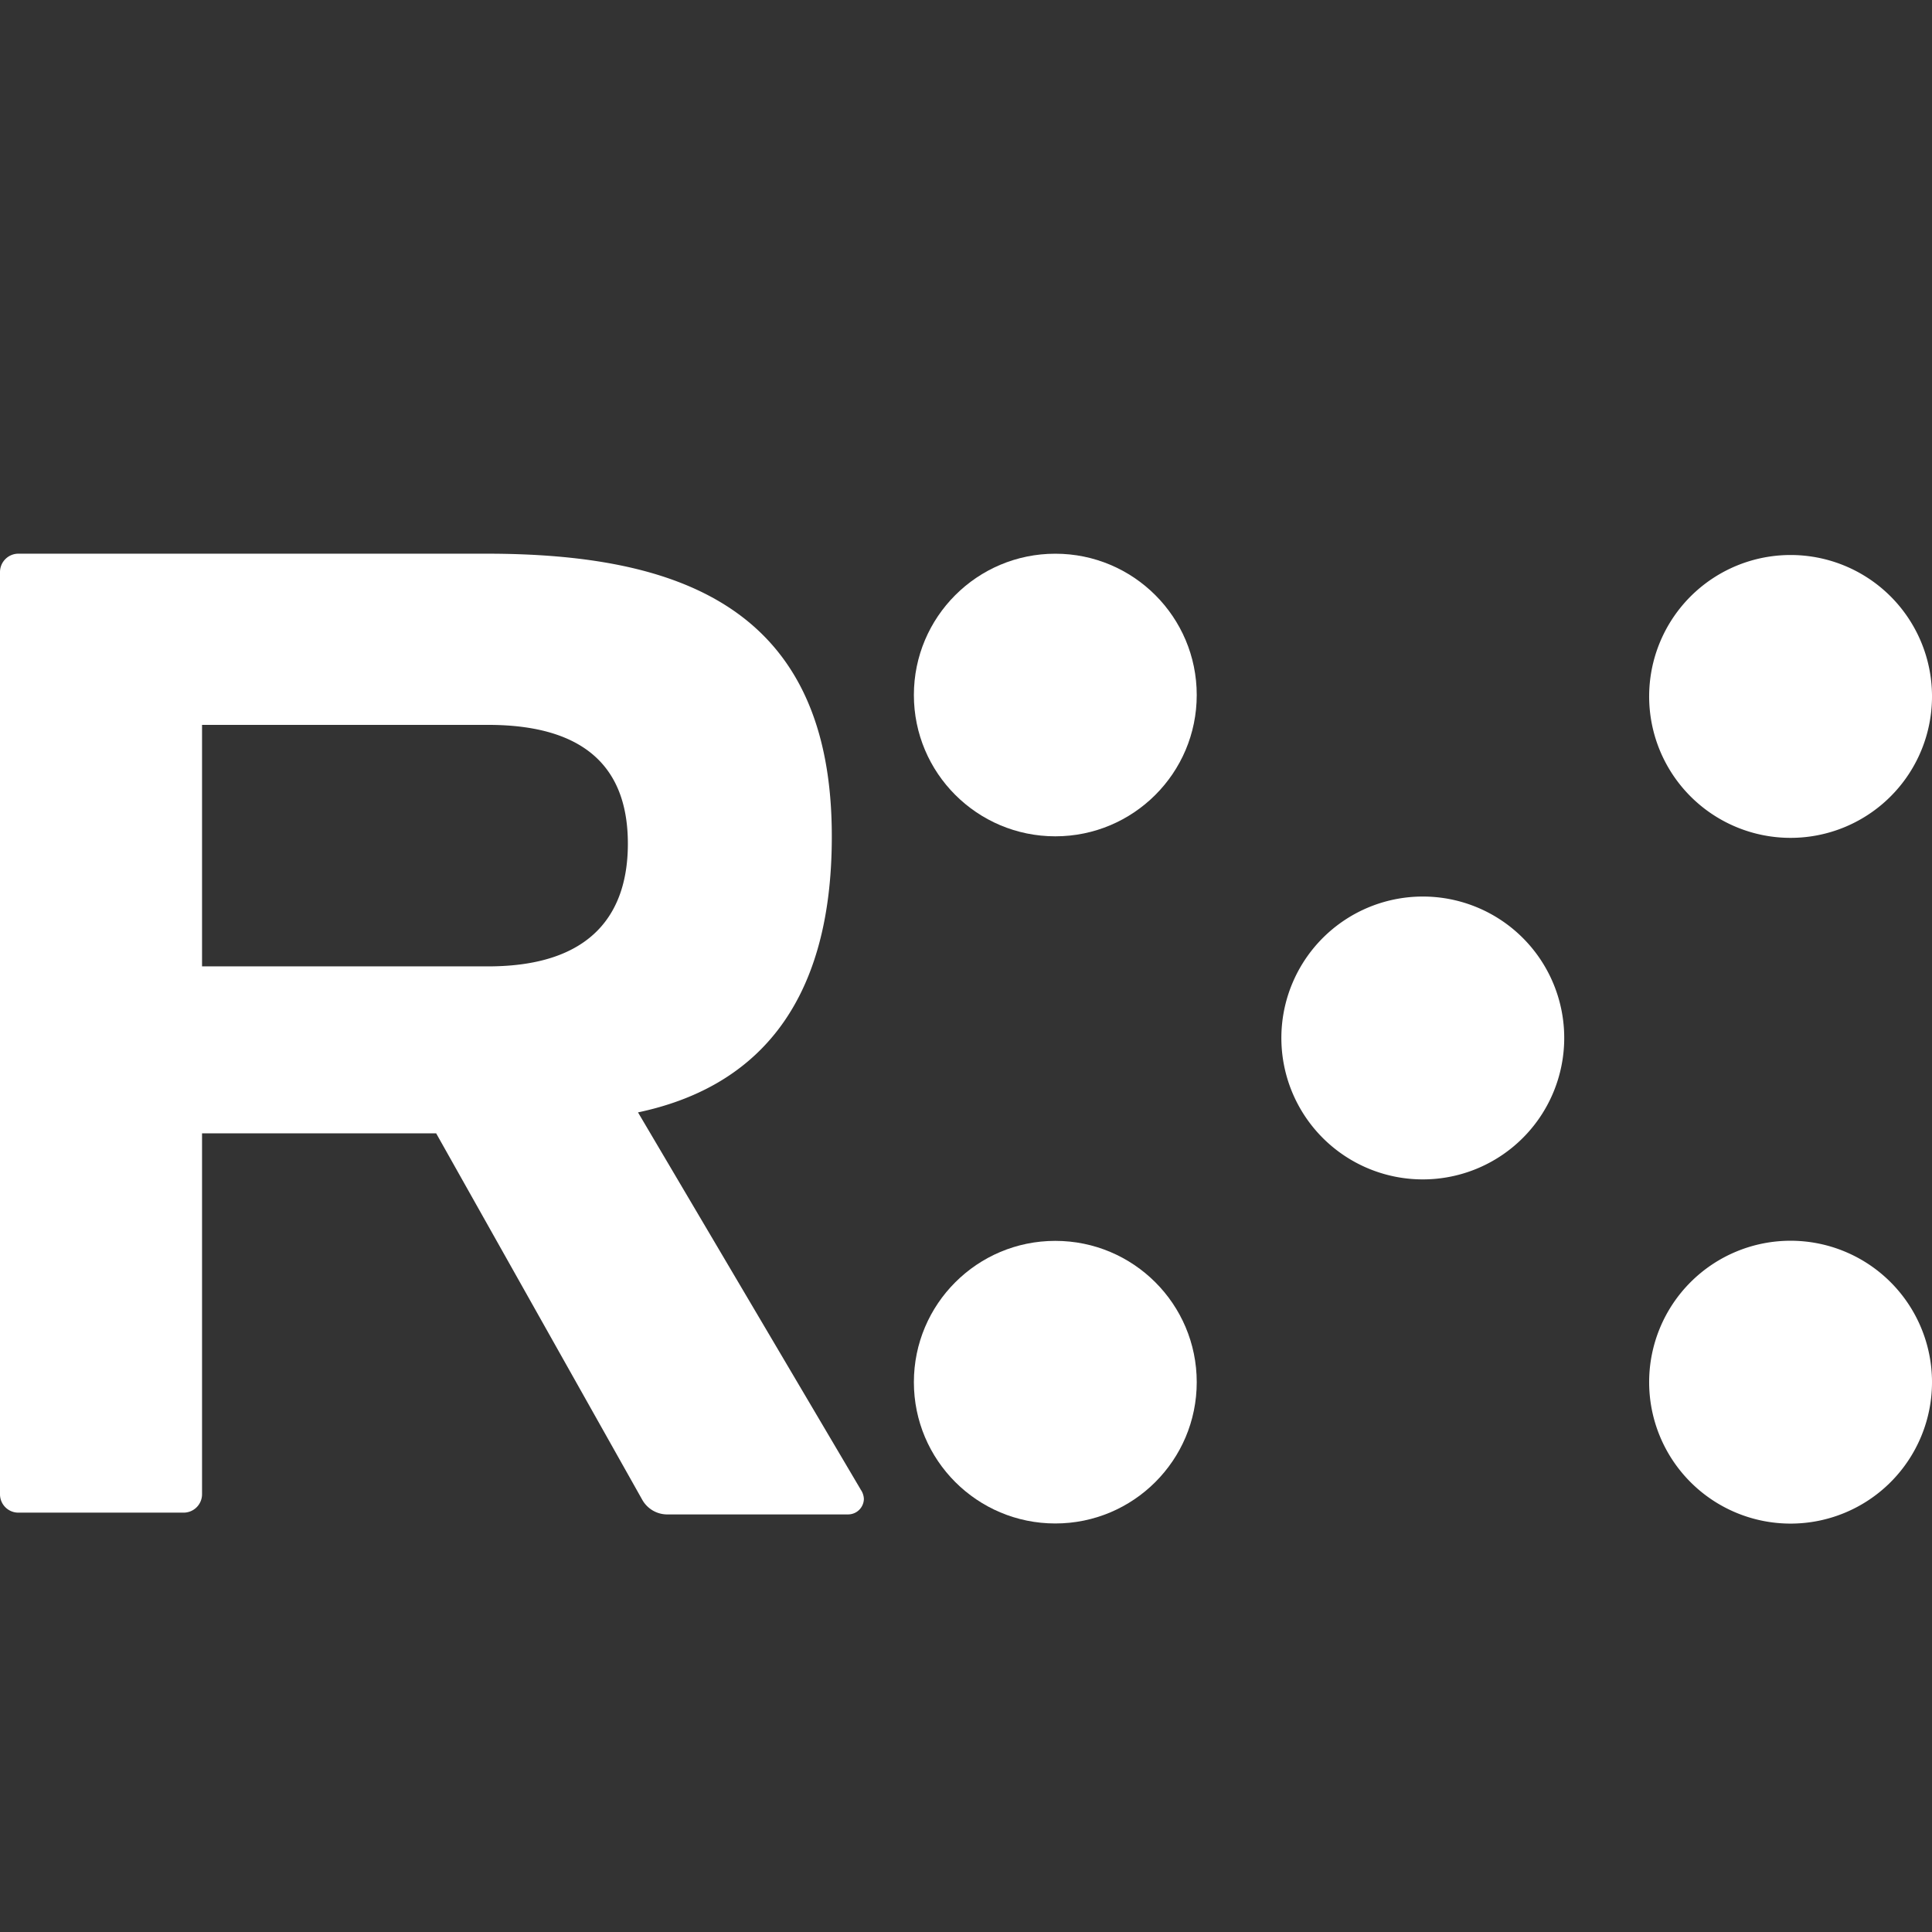
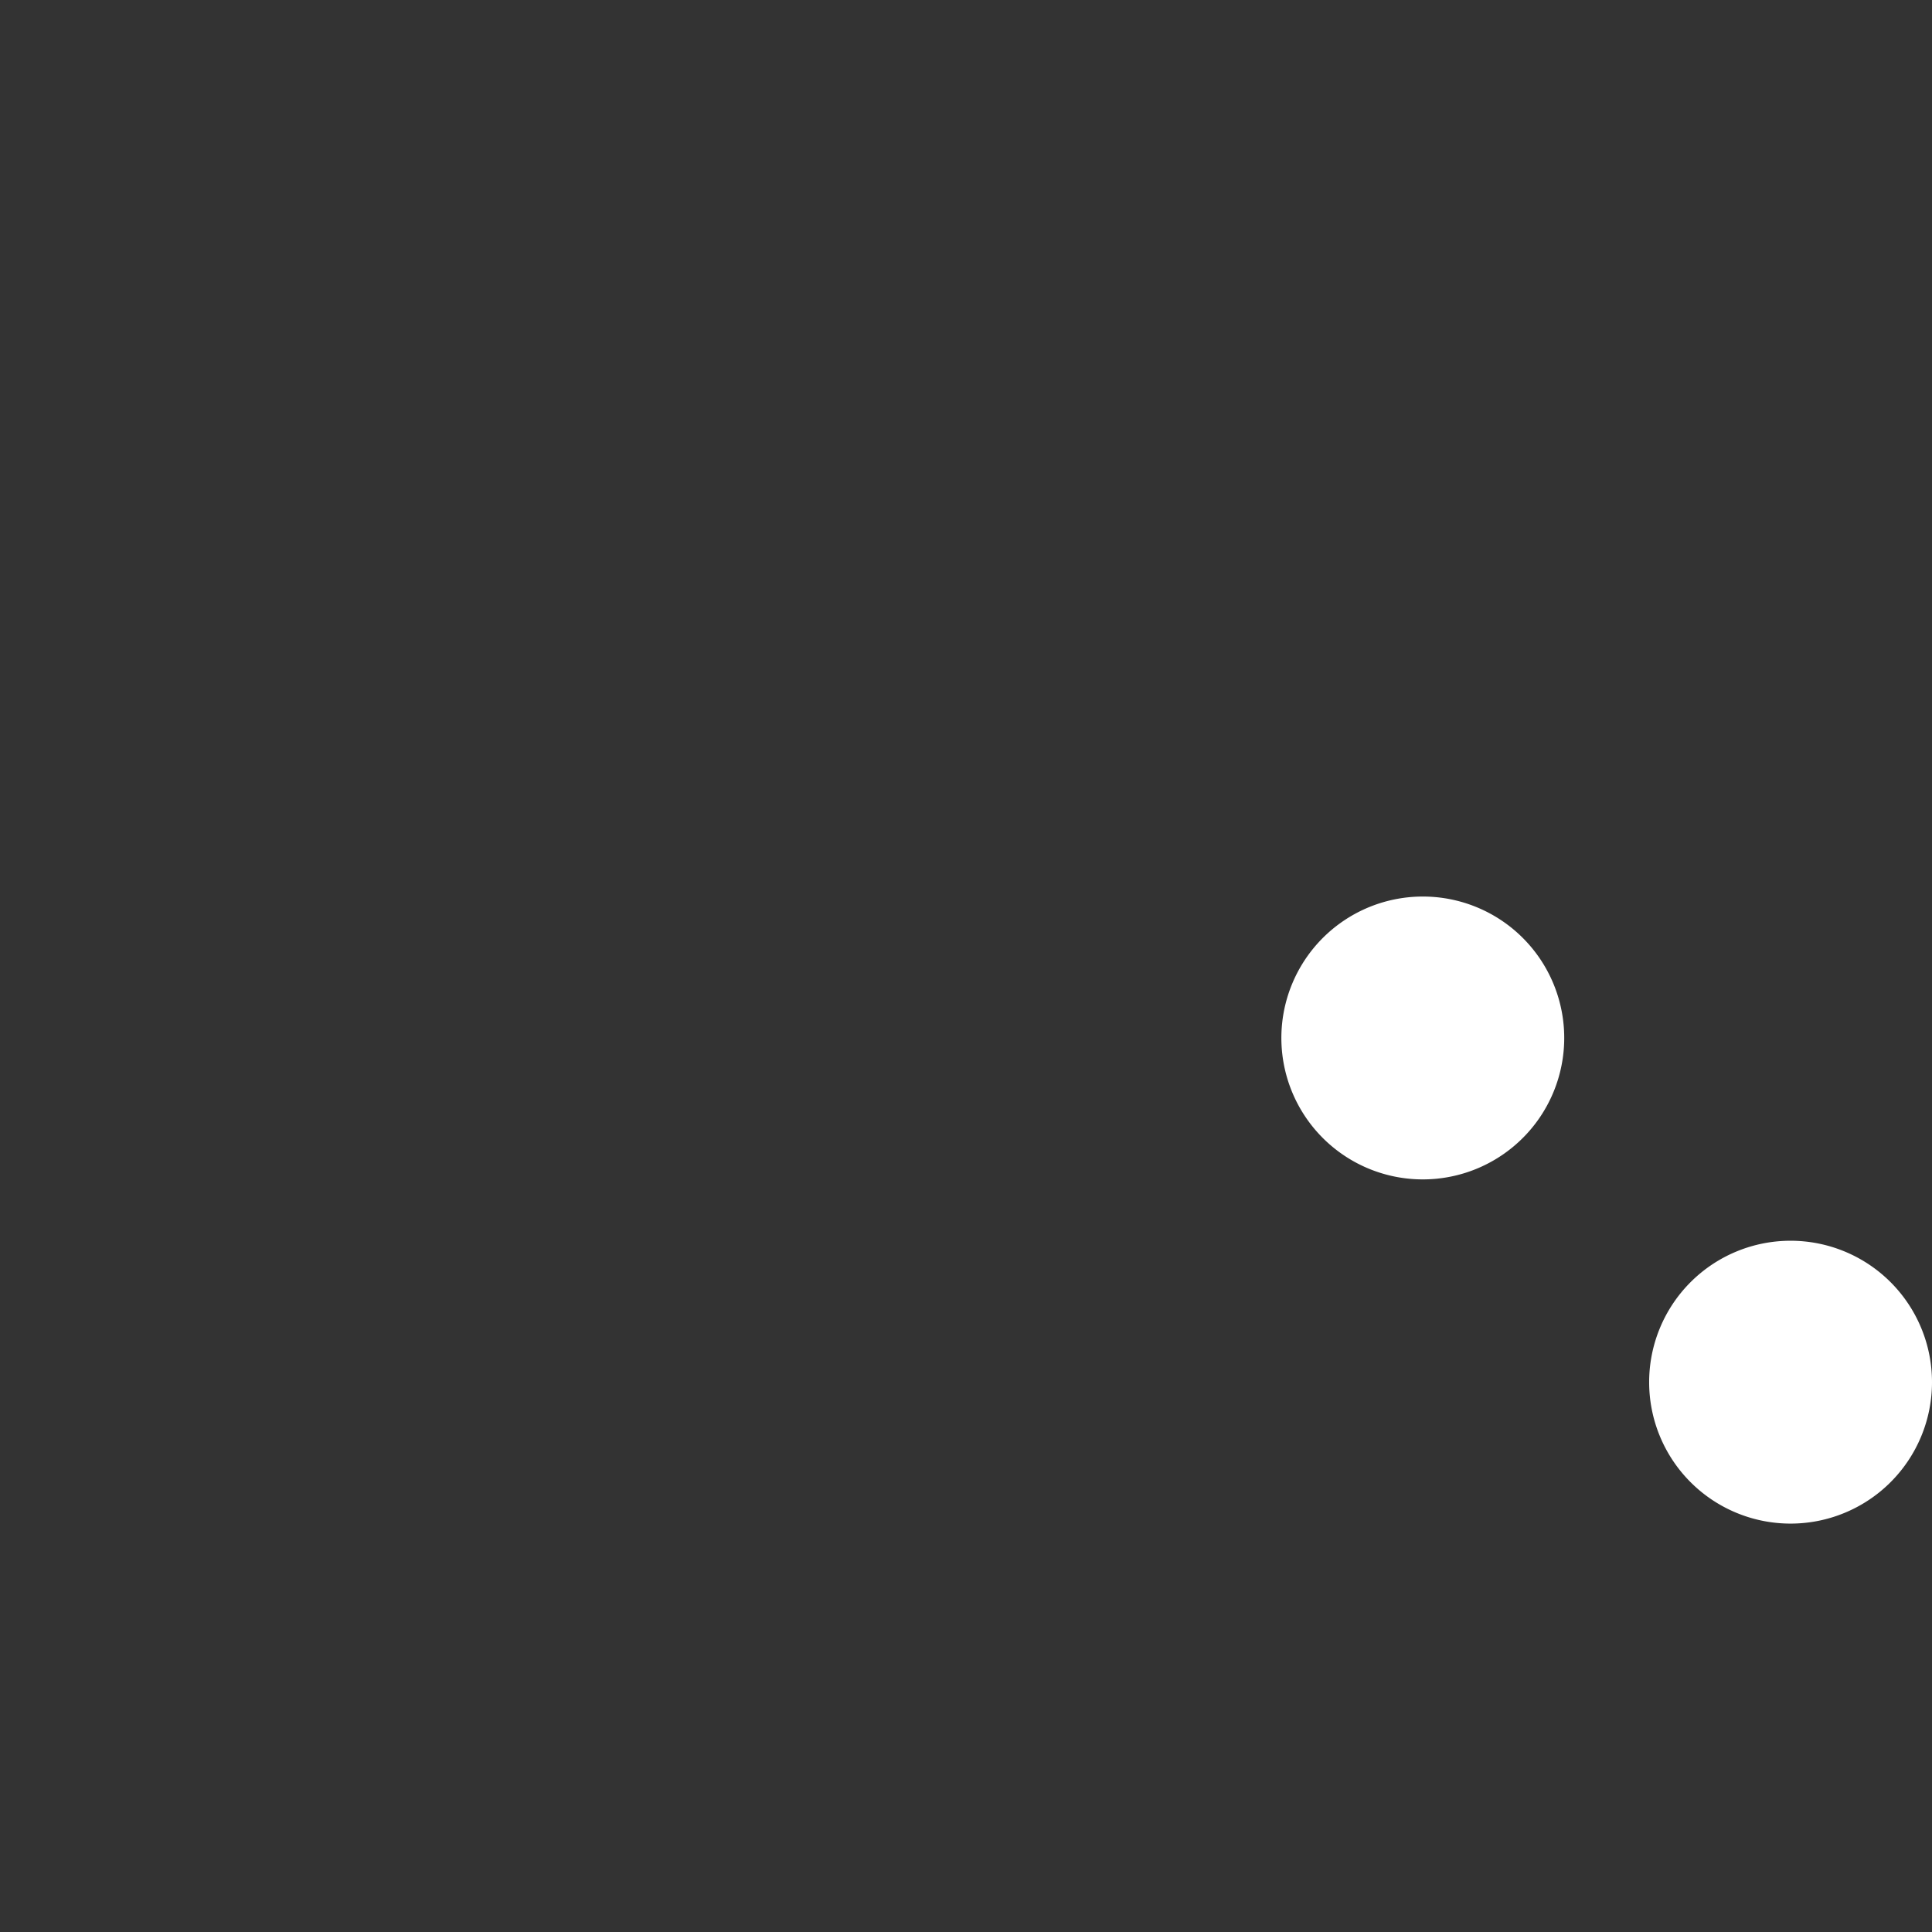
<svg xmlns="http://www.w3.org/2000/svg" viewBox="0 0 612 612">
  <rect x="0" y="0" width="612" height="612" fill="#333333" stroke="none" />
-   <ellipse fill="#FFFFFF" cx="334.29" cy="220.16" rx="44.8" ry="44.76" />
-   <path fill="#FFFFFF" d="M612,220.17a44.8,44.8,0,1,1-44.79-44.36A44.78,44.78,0,0,1,612,220.17Z" />
-   <ellipse fill="#FFFFFF" cx="334.29" cy="437.83" rx="44.8" ry="44.76" />
  <path fill="#FFFFFF" d="M612,437.83a44.8,44.8,0,0,1-89.6,0h0a44.8,44.8,0,0,1,89.6,0ZM495.5,328.92A44.8,44.8,0,1,1,451.12,284a44.78,44.78,0,0,1,44.38,44.94Z" />
-   <path fill="#FFFFFF" d="M272.56,471.7,202.1,352.37c36.22-7.65,61.39-32.77,61.39-87.28.12-72.65-48.26-89.7-109.39-89.7H5.83A5.83,5.83,0,0,0,0,181.22V473.35a5.81,5.81,0,0,0,5.83,5.81h52.3A5.83,5.83,0,0,0,64,473.35V359h74.16L203.4,475a9.1,9.1,0,0,0,8.34,4.72h57a5,5,0,0,0,4.91-4.91,5.58,5.58,0,0,0-1.09-3.07Zm-118-165.58H64v-76.5h90.6c34,0,44.29,16.67,44.29,37.64s-10.32,38.86-44.29,38.86Z" />
</svg>